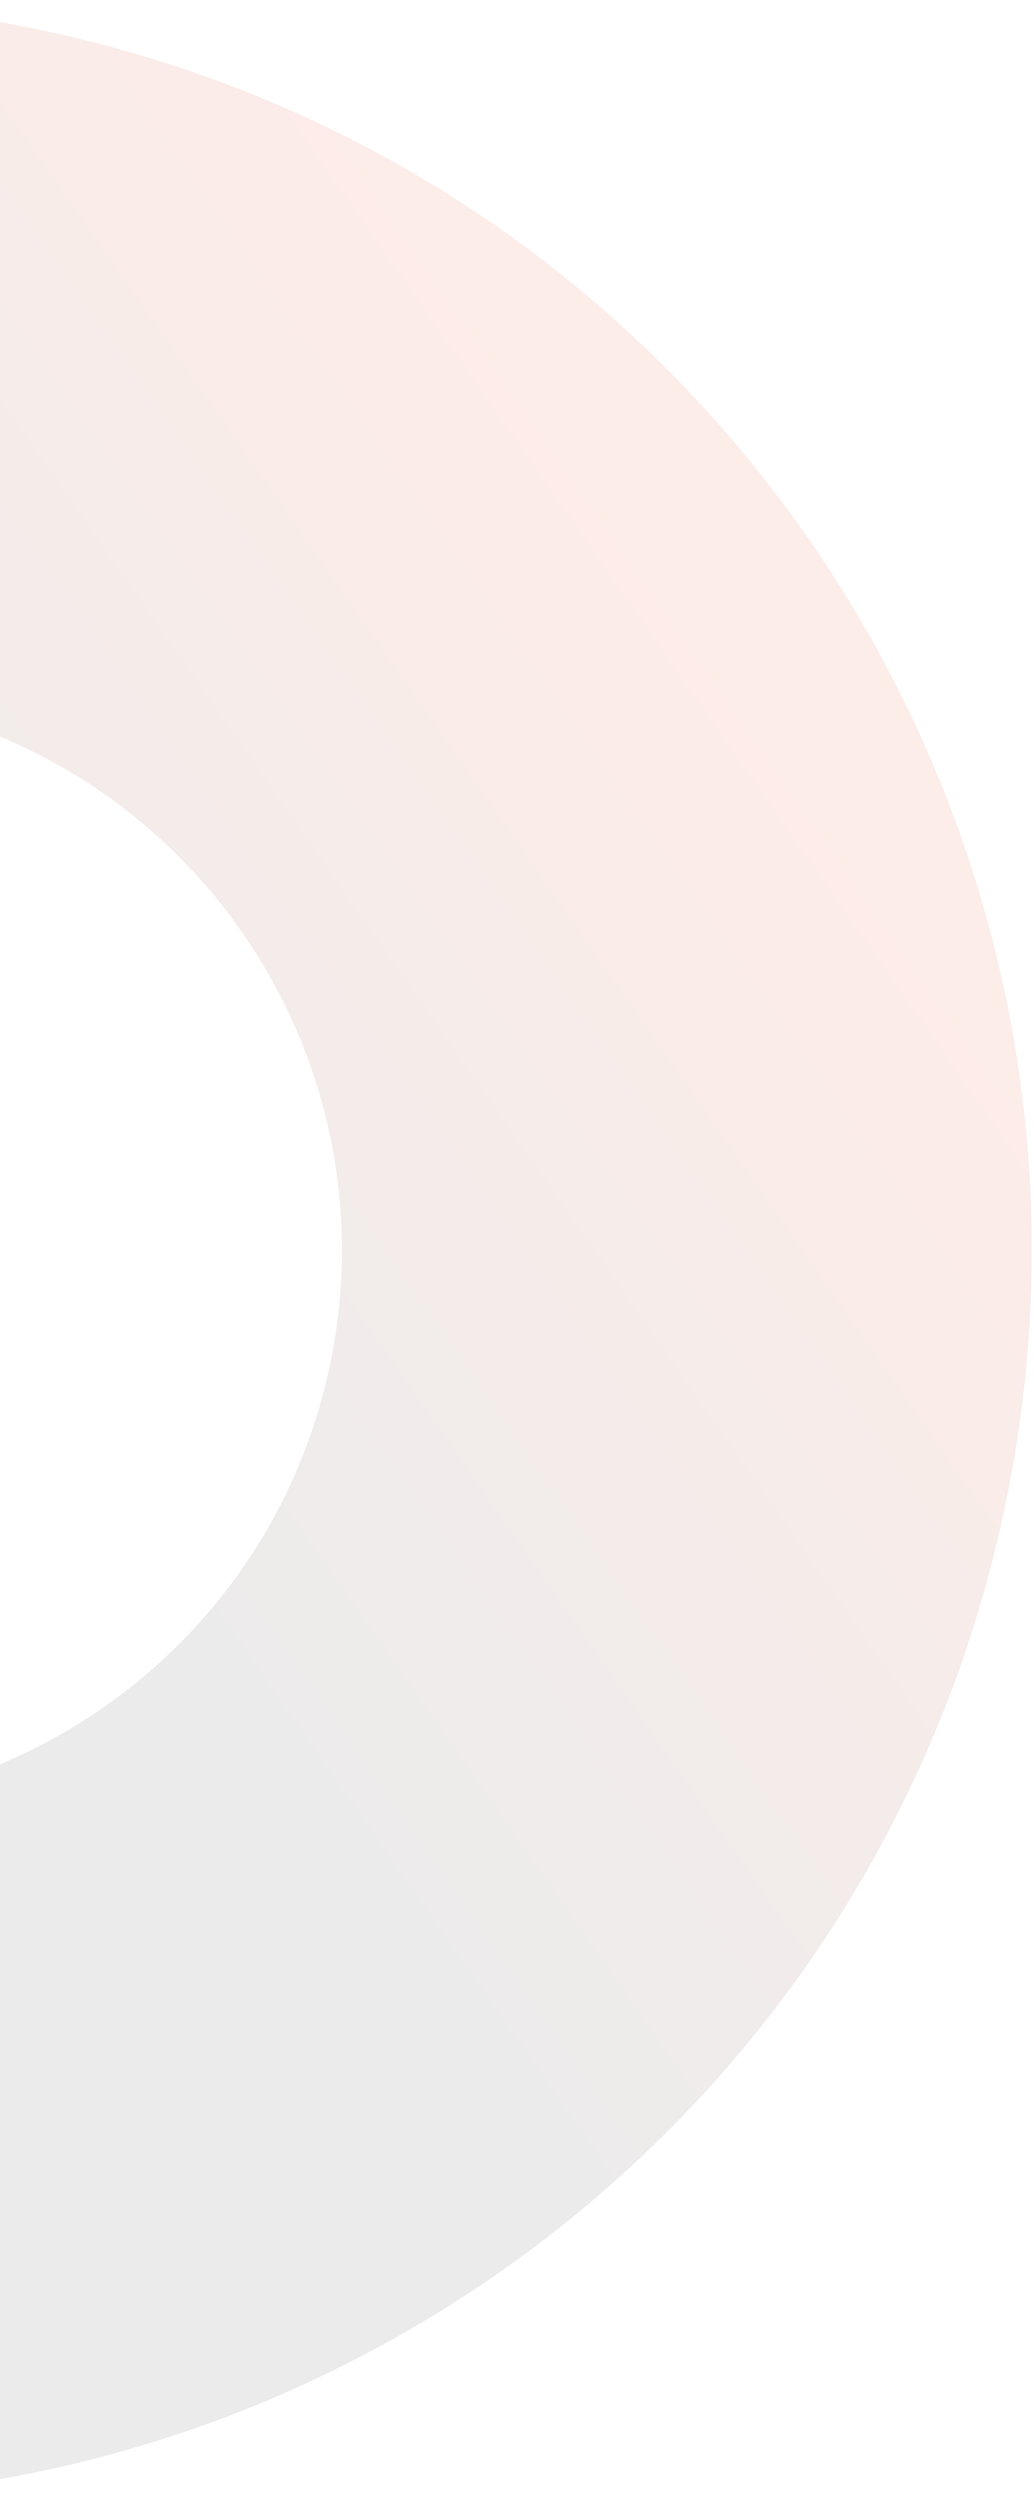
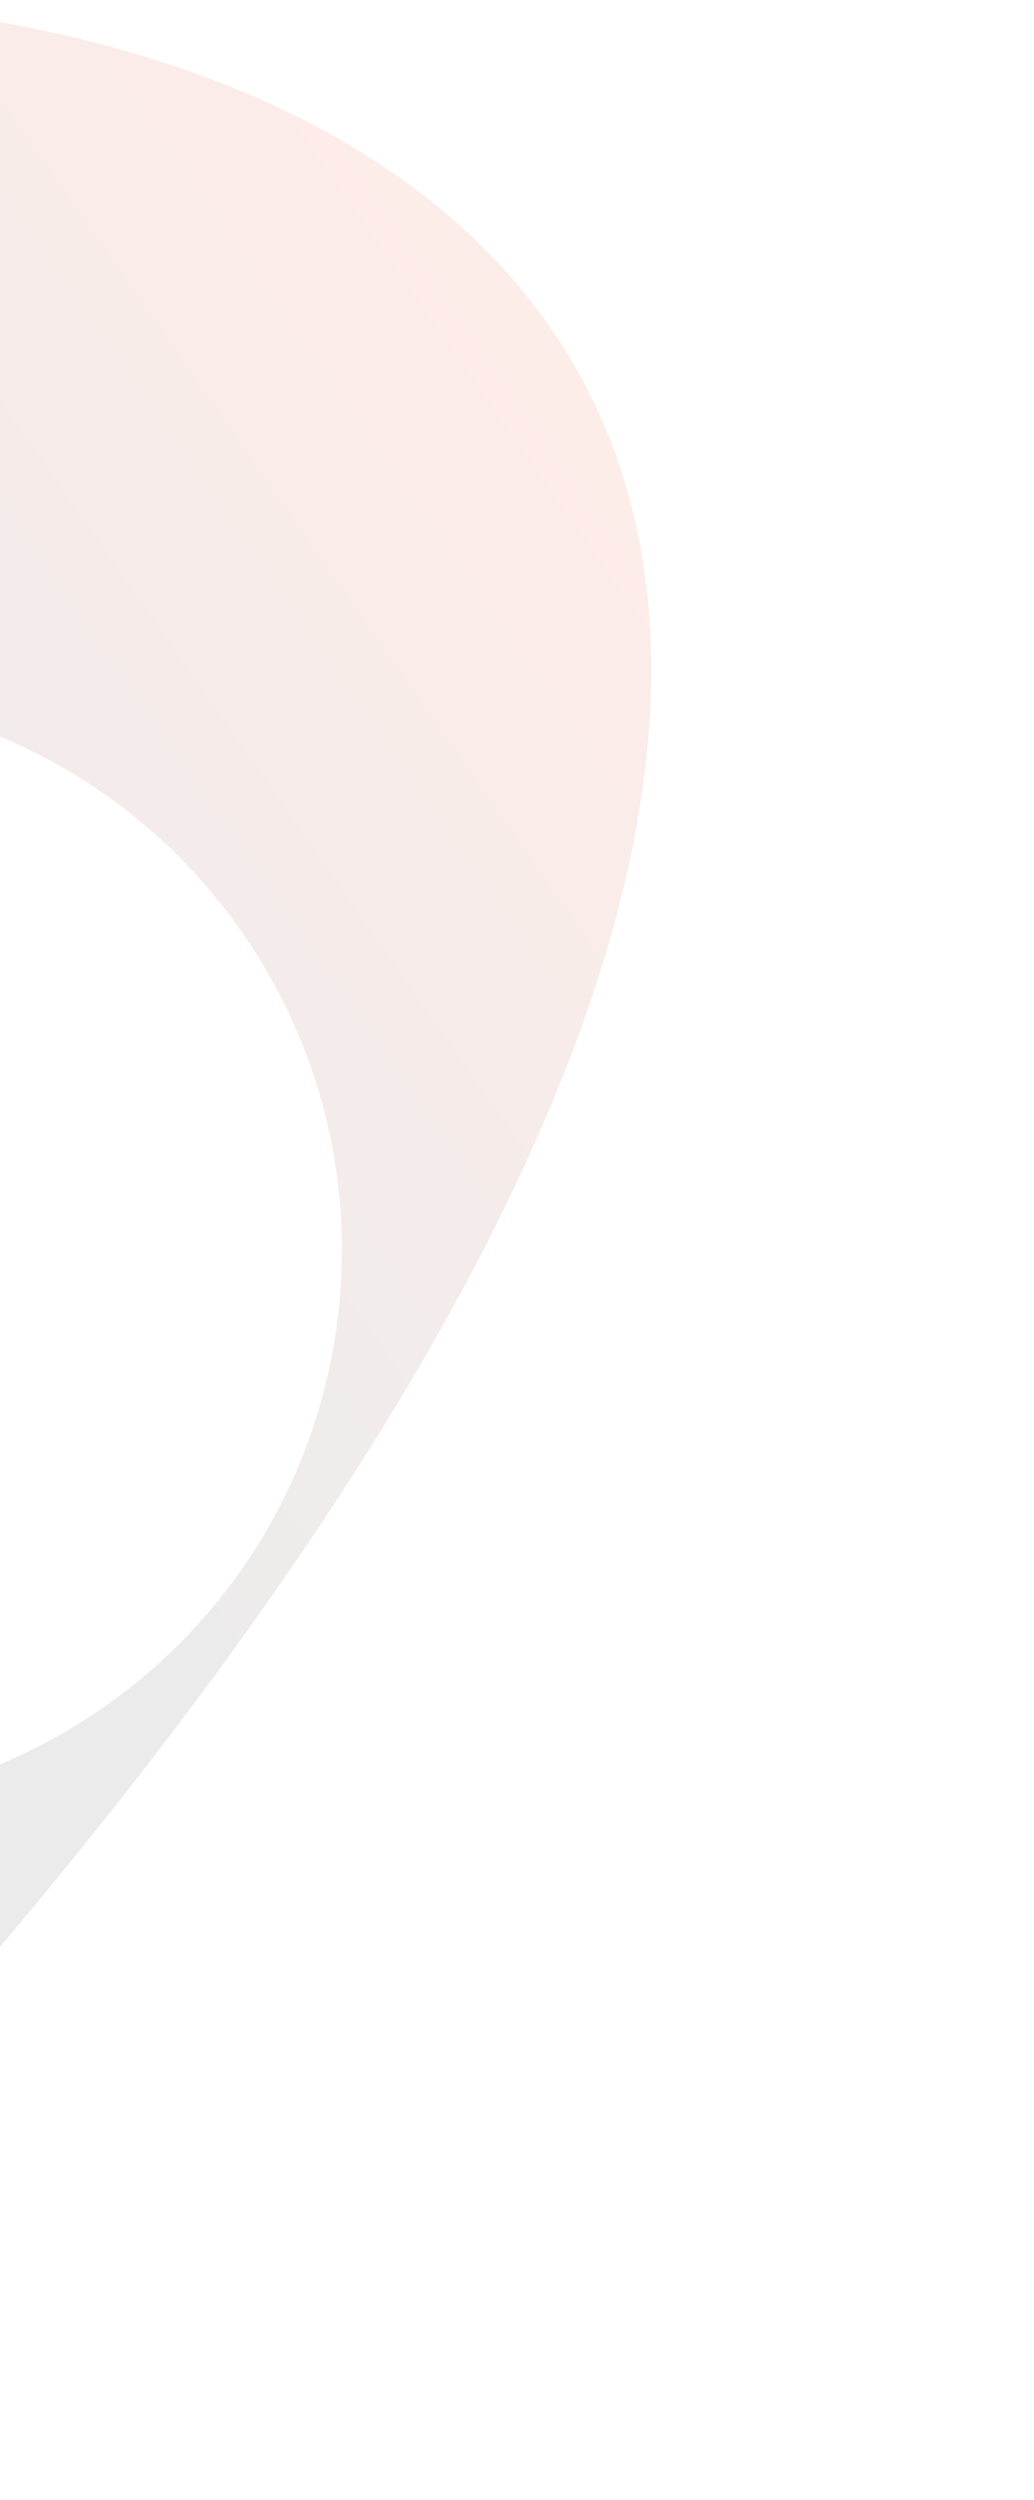
<svg xmlns="http://www.w3.org/2000/svg" width="144" height="348" viewBox="0 0 144 348" fill="none">
-   <path opacity="0.5" d="M7.695 4.617C-85.895 -16.158 -178.607 42.87 -199.383 136.46C-220.158 230.051 -161.13 322.763 -67.54 343.538C26.051 364.314 118.763 305.285 139.538 211.695C160.314 118.105 101.286 25.393 7.695 4.617ZM-46.723 249.763C-88.523 240.484 -114.886 199.077 -105.607 157.277C-96.329 115.477 -54.921 89.114 -13.121 98.392C28.678 107.671 55.042 149.079 45.763 190.879C36.484 232.678 -4.923 259.042 -46.723 249.763Z" fill="url(#paint0_linear_3_11)" fill-opacity="0.2" />
+   <path opacity="0.5" d="M7.695 4.617C-85.895 -16.158 -178.607 42.87 -199.383 136.46C-220.158 230.051 -161.13 322.763 -67.54 343.538C160.314 118.105 101.286 25.393 7.695 4.617ZM-46.723 249.763C-88.523 240.484 -114.886 199.077 -105.607 157.277C-96.329 115.477 -54.921 89.114 -13.121 98.392C28.678 107.671 55.042 149.079 45.763 190.879C36.484 232.678 -4.923 259.042 -46.723 249.763Z" fill="url(#paint0_linear_3_11)" fill-opacity="0.2" />
  <defs>
    <linearGradient id="paint0_linear_3_11" x1="-37.285" y1="141.215" x2="76.238" y2="61.895" gradientUnits="userSpaceOnUse">
      <stop stop-color="#414042" />
      <stop offset="1" stop-color="#EF4B24" />
    </linearGradient>
  </defs>
</svg>